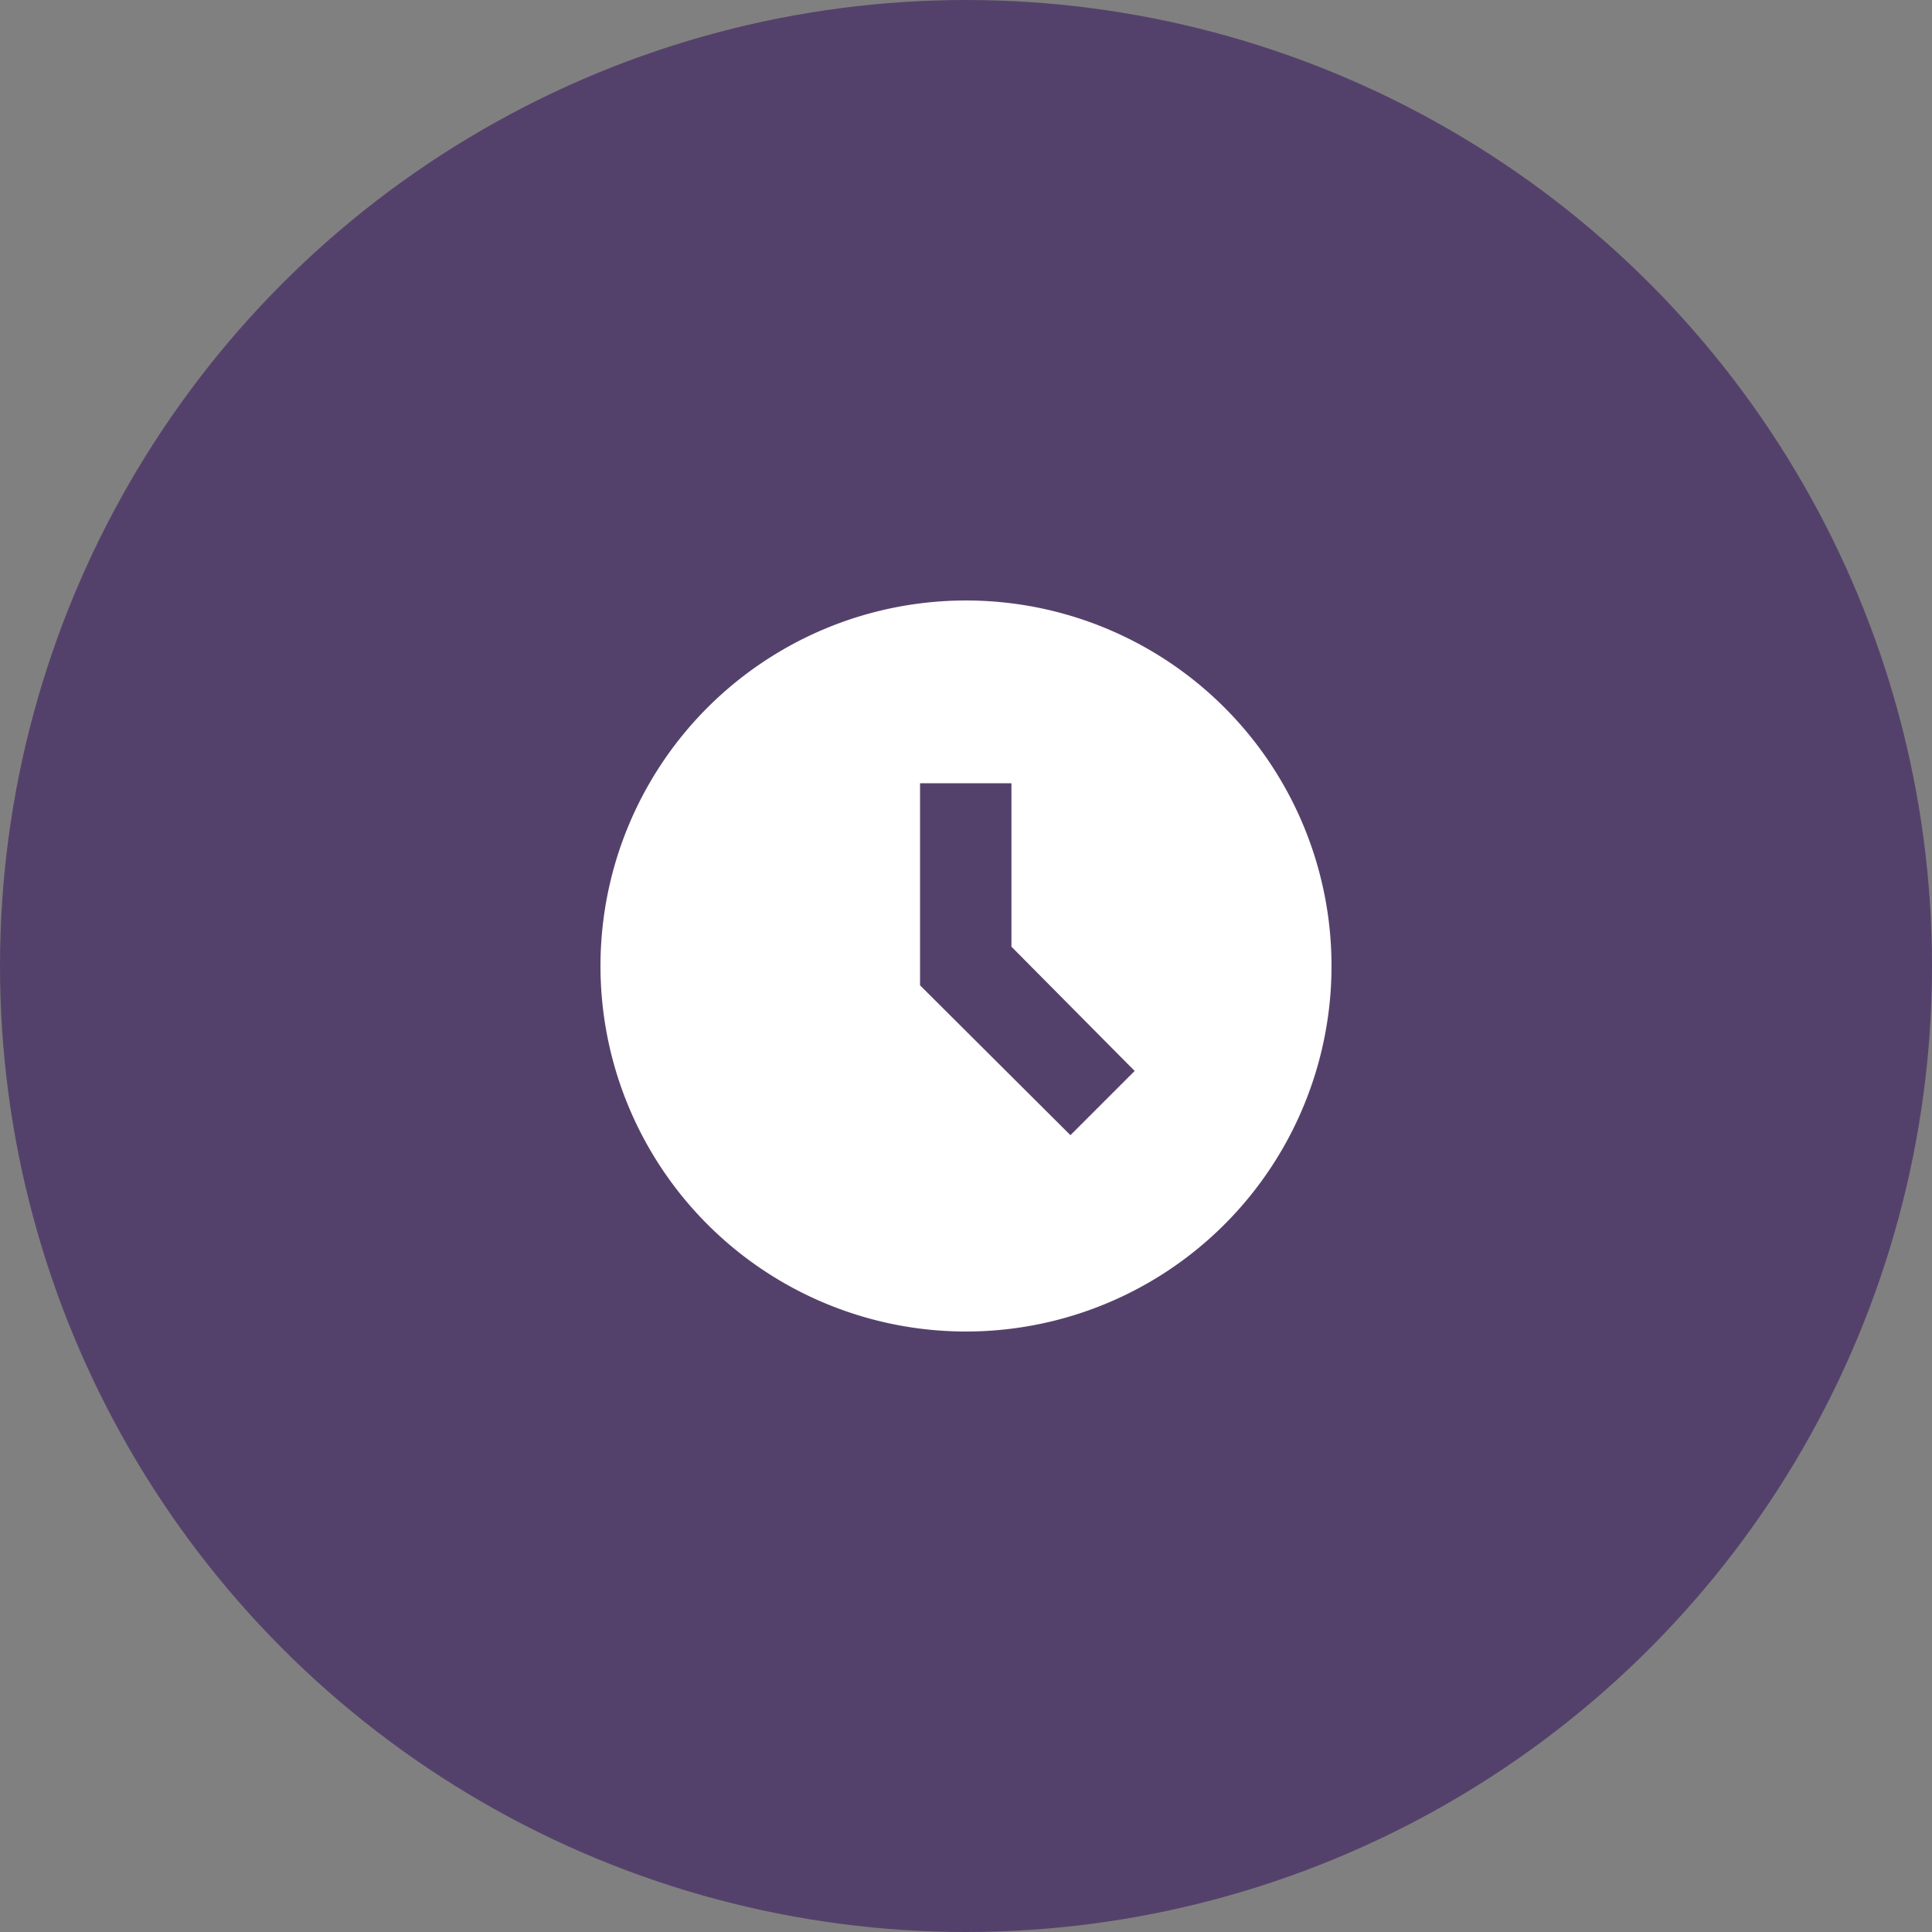
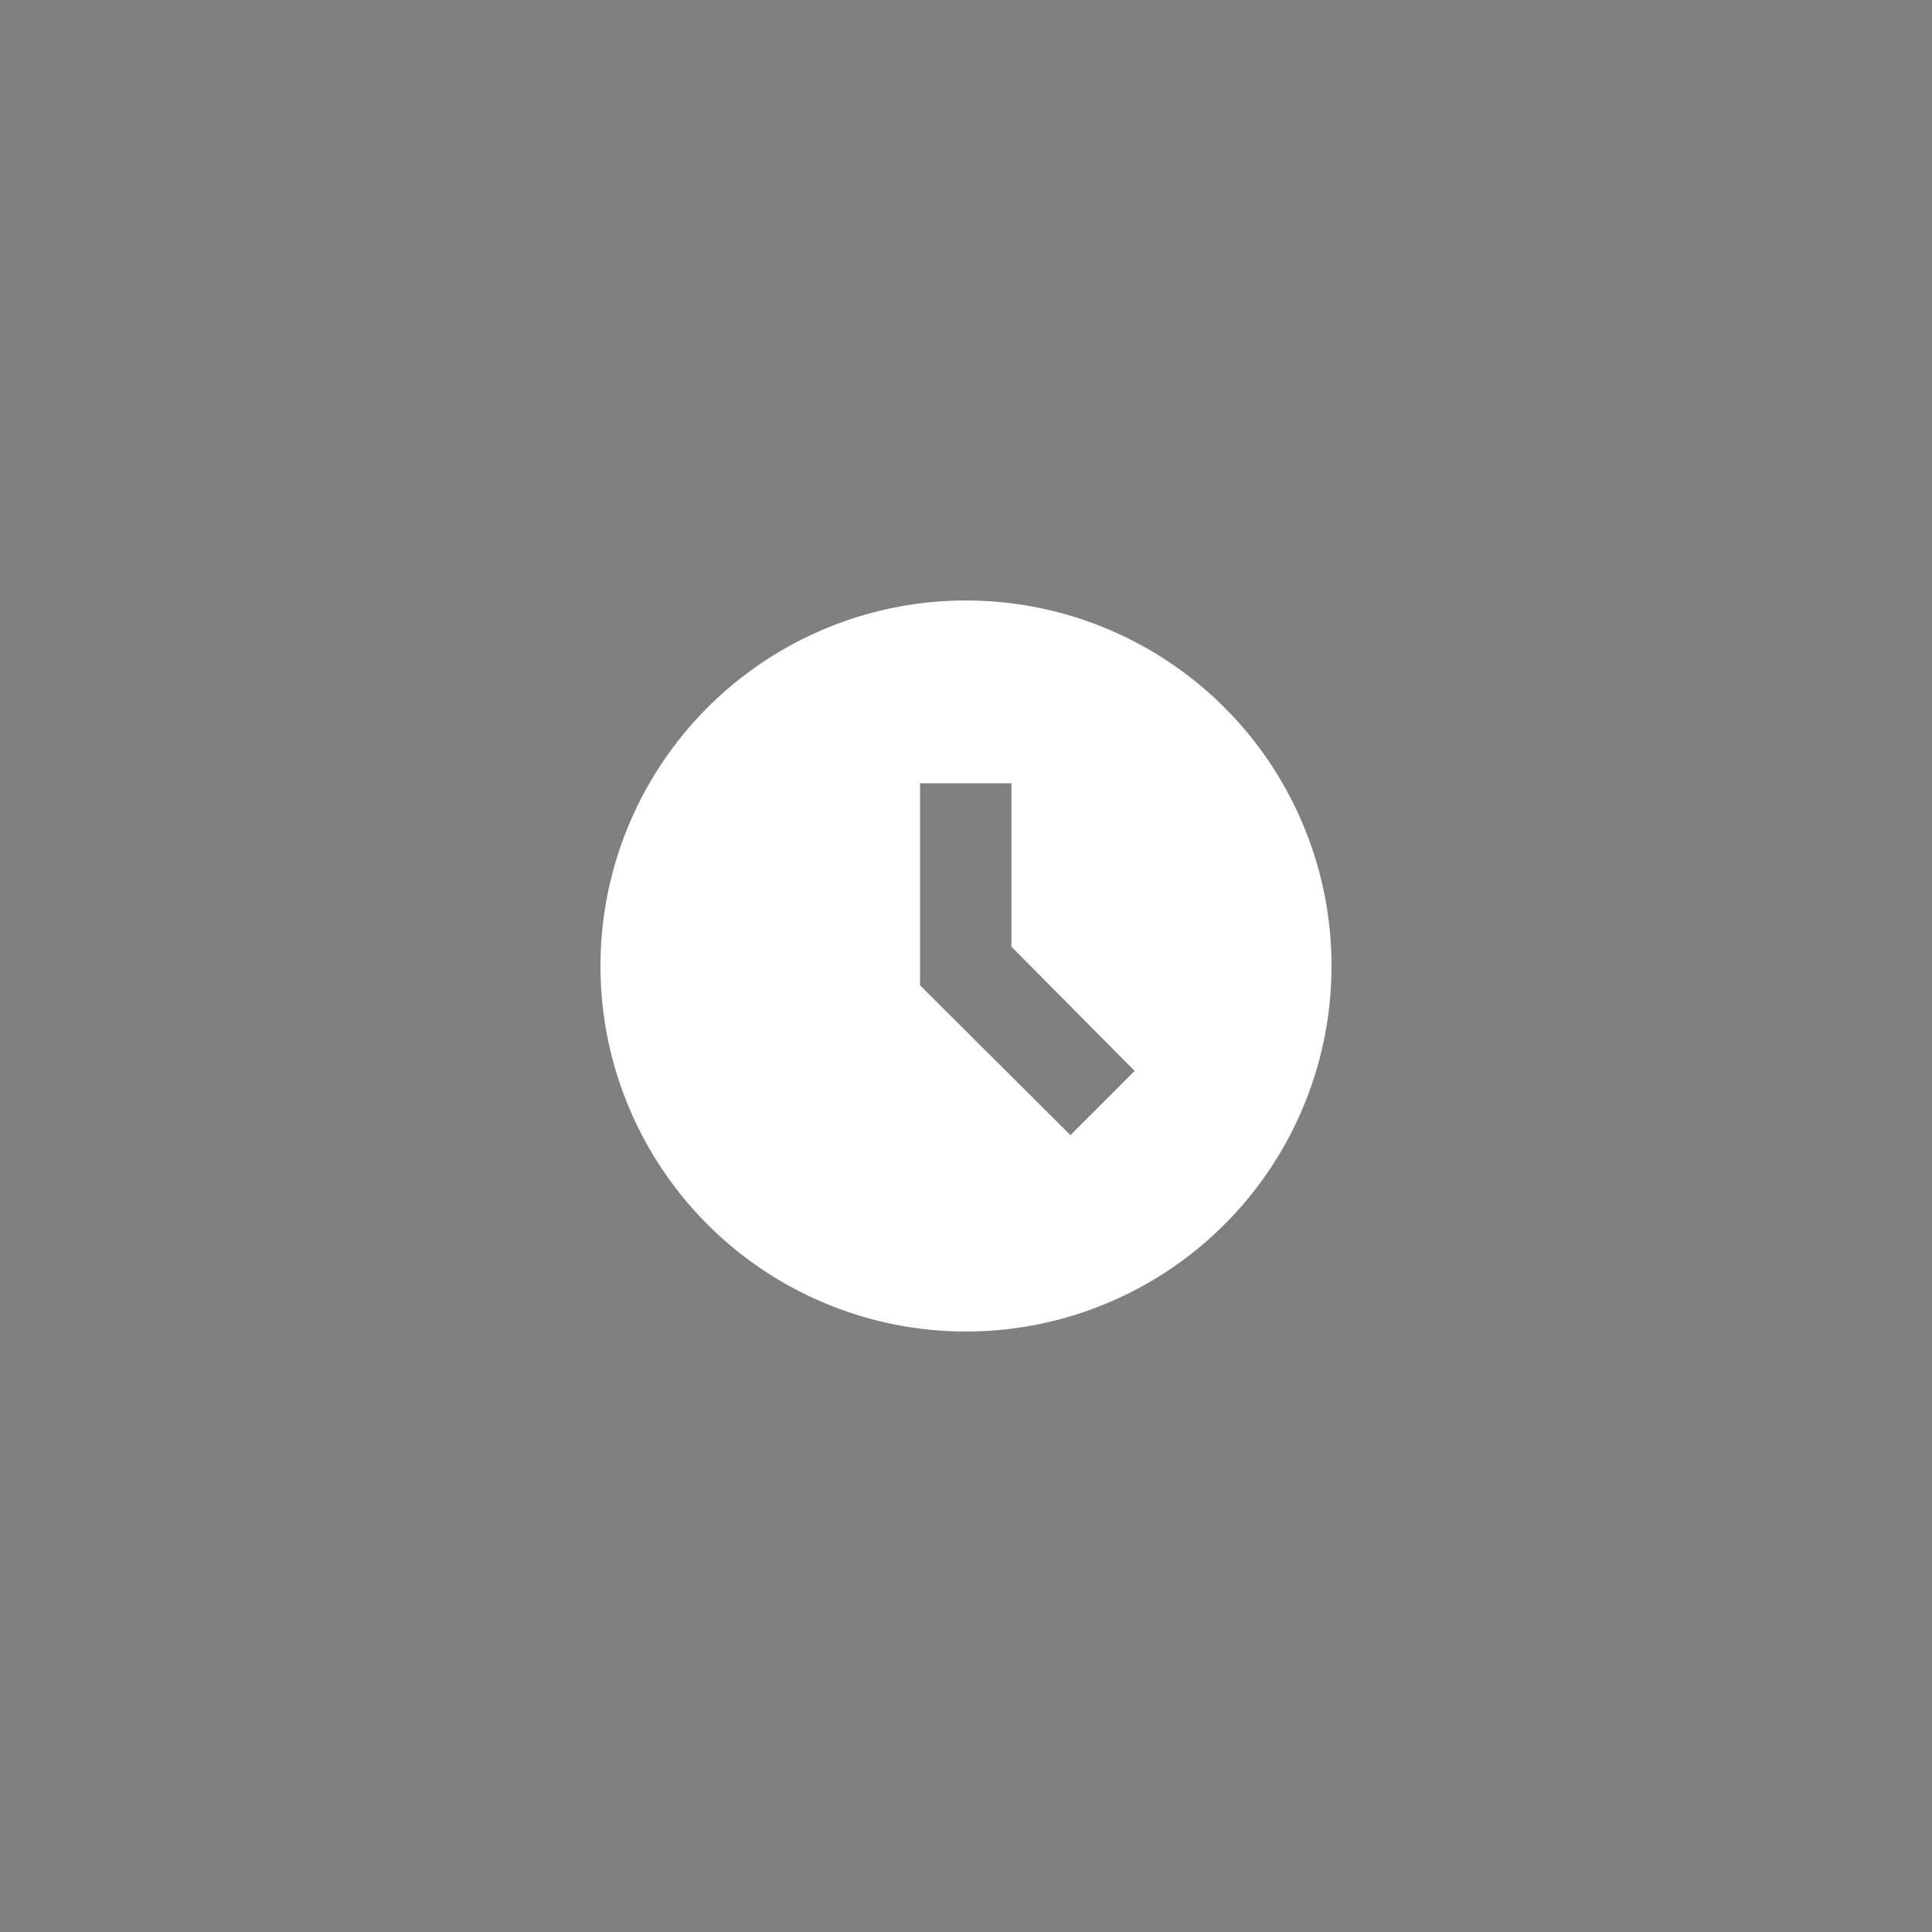
<svg xmlns="http://www.w3.org/2000/svg" viewBox="0 0 37 37">
  <rect x="0" y="0" width="37" height="37" fill="#808080" stroke="none" />
  <defs>
    <style>.cls-1{fill:#54416b;}.cls-2{fill:#fff;}</style>
  </defs>
  <title>kaspersky-horraires</title>
  <g id="Calque_2" data-name="Calque 2">
    <g id="Calque_1-2" data-name="Calque 1">
-       <circle class="cls-1" cx="18.5" cy="18.5" r="18.5" />
-       <path class="cls-2" d="M18.5,11.5a7,7,0,0,1,7,7,7,7,0,0,1-7,7,7,7,0,0,1-7-7,7,7,0,0,1,7-7Zm2,10.24,1.23-1.23-2.36-2.38V15H17.62v3.87Z" />
+       <path class="cls-2" d="M18.5,11.5a7,7,0,0,1,7,7,7,7,0,0,1-7,7,7,7,0,0,1-7-7,7,7,0,0,1,7-7Zm2,10.24,1.23-1.23-2.36-2.38V15H17.62v3.87" />
    </g>
  </g>
</svg>